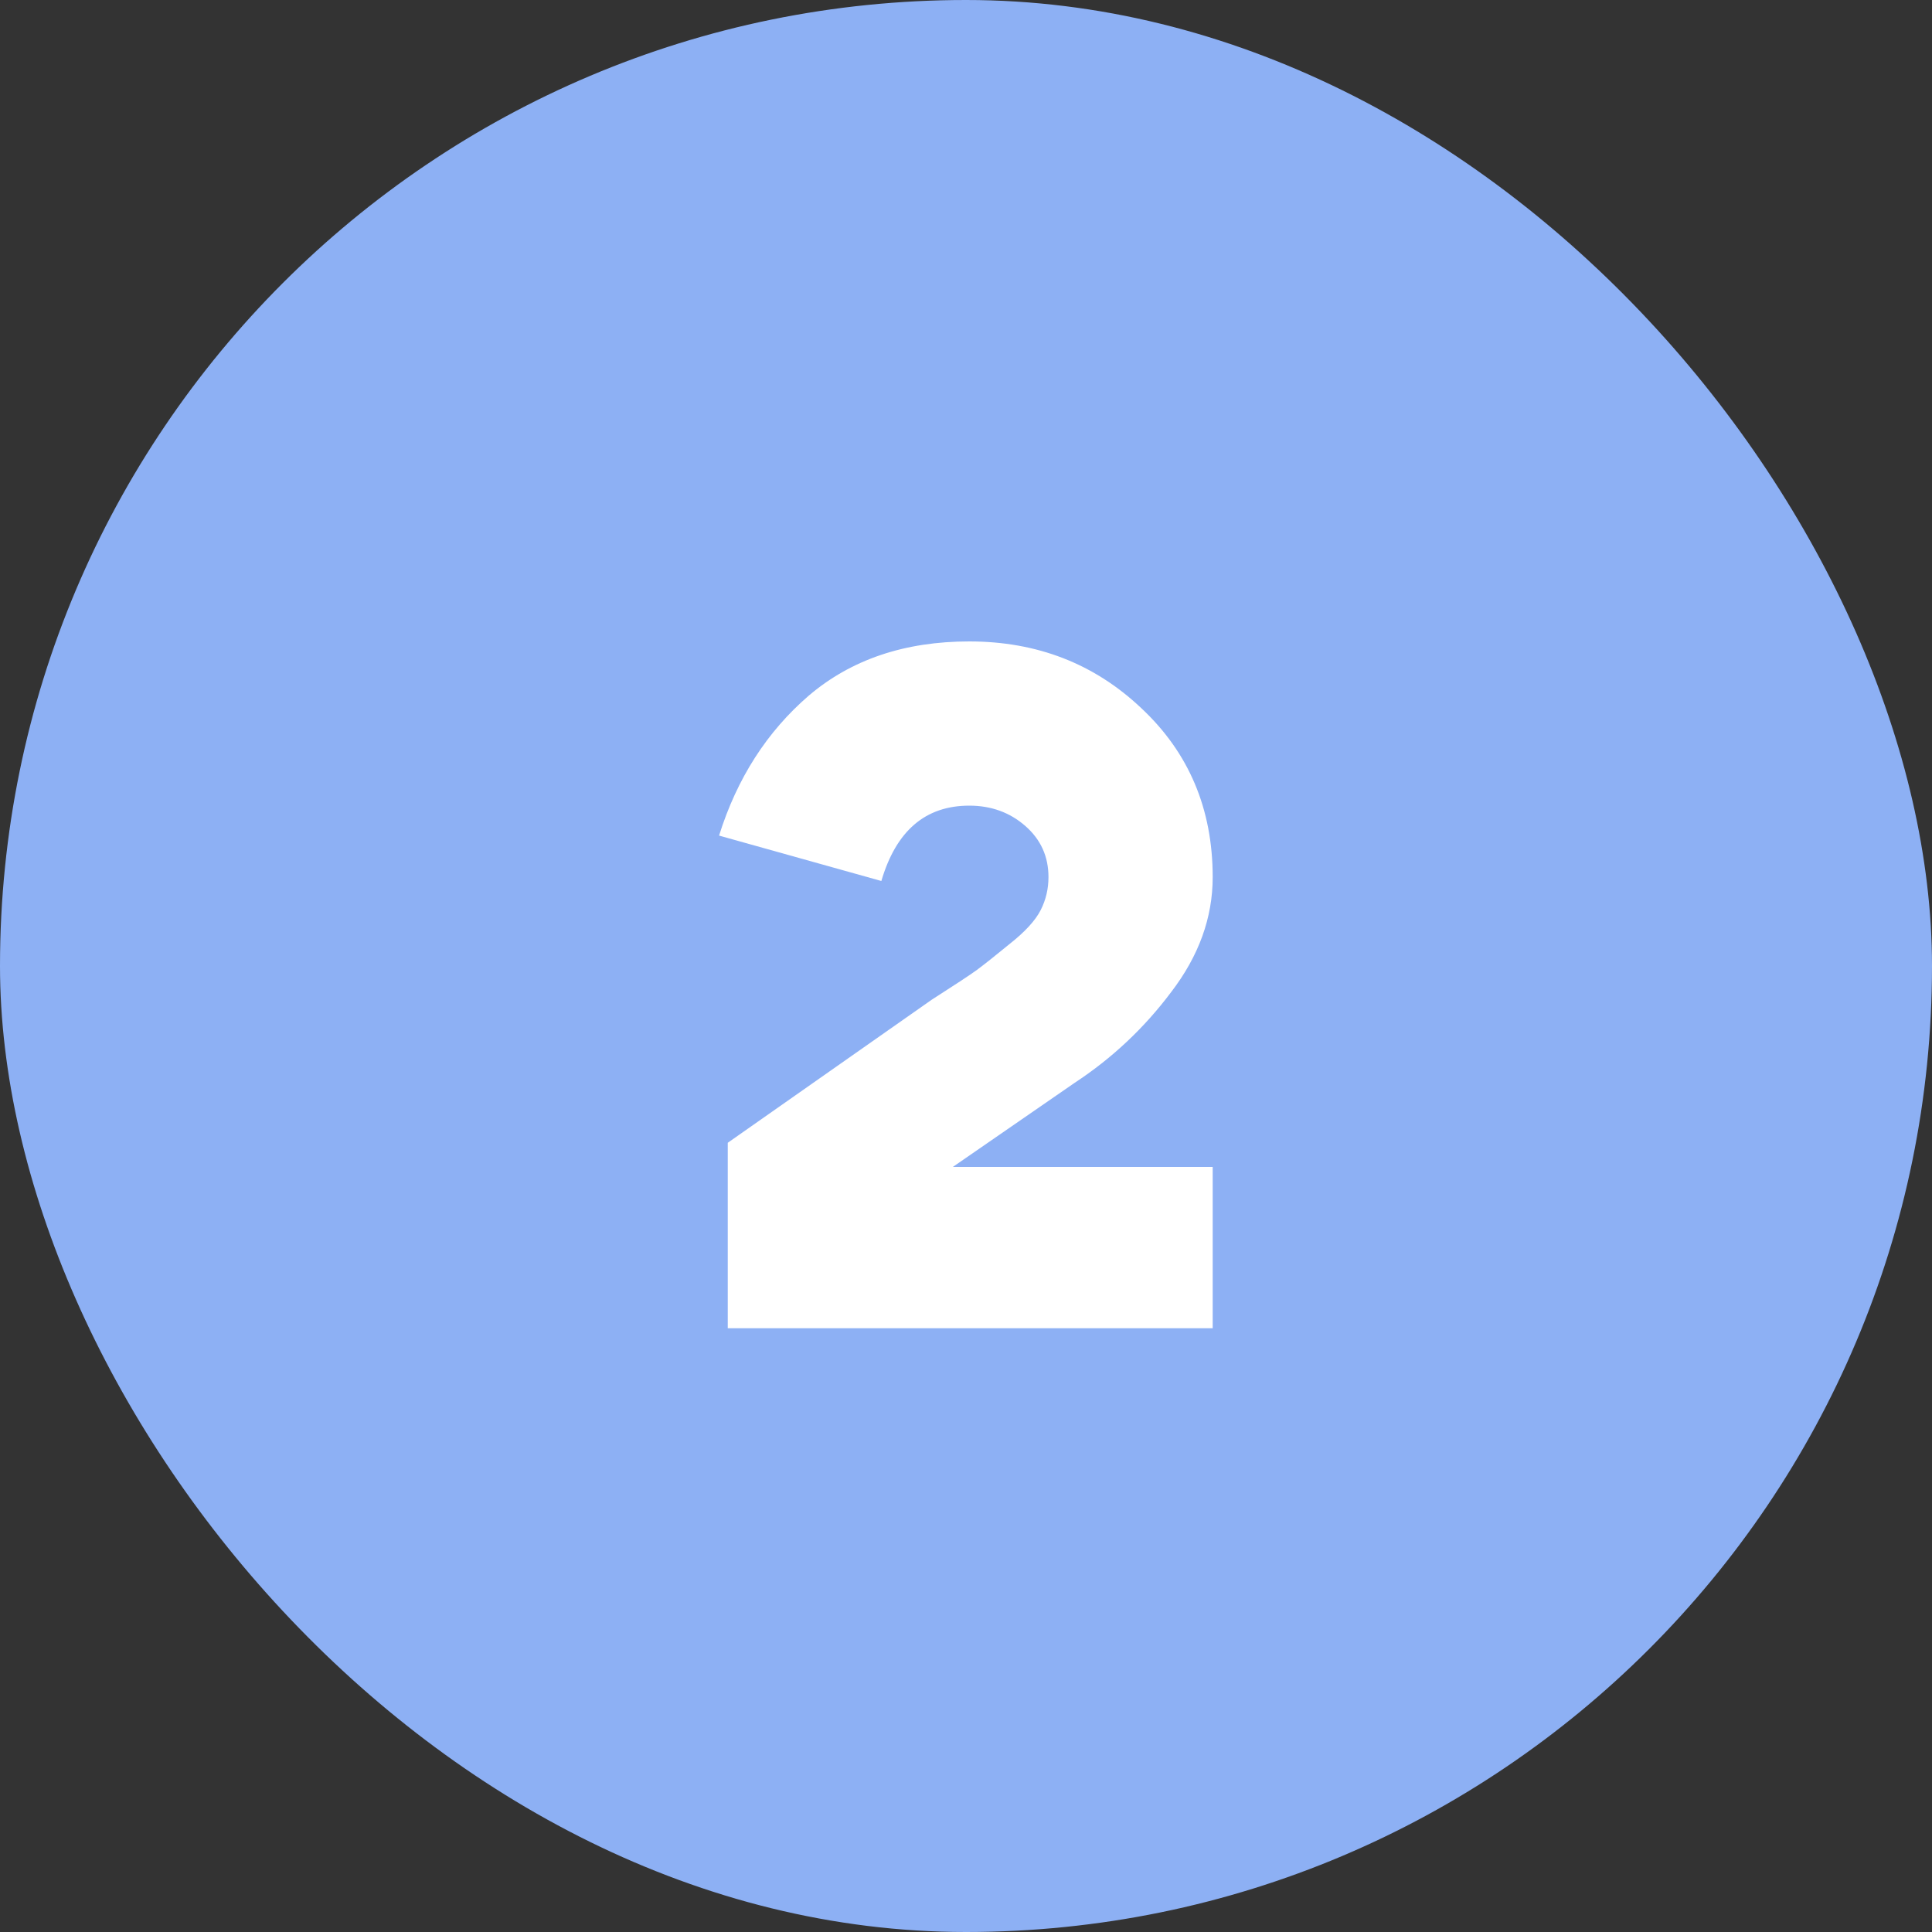
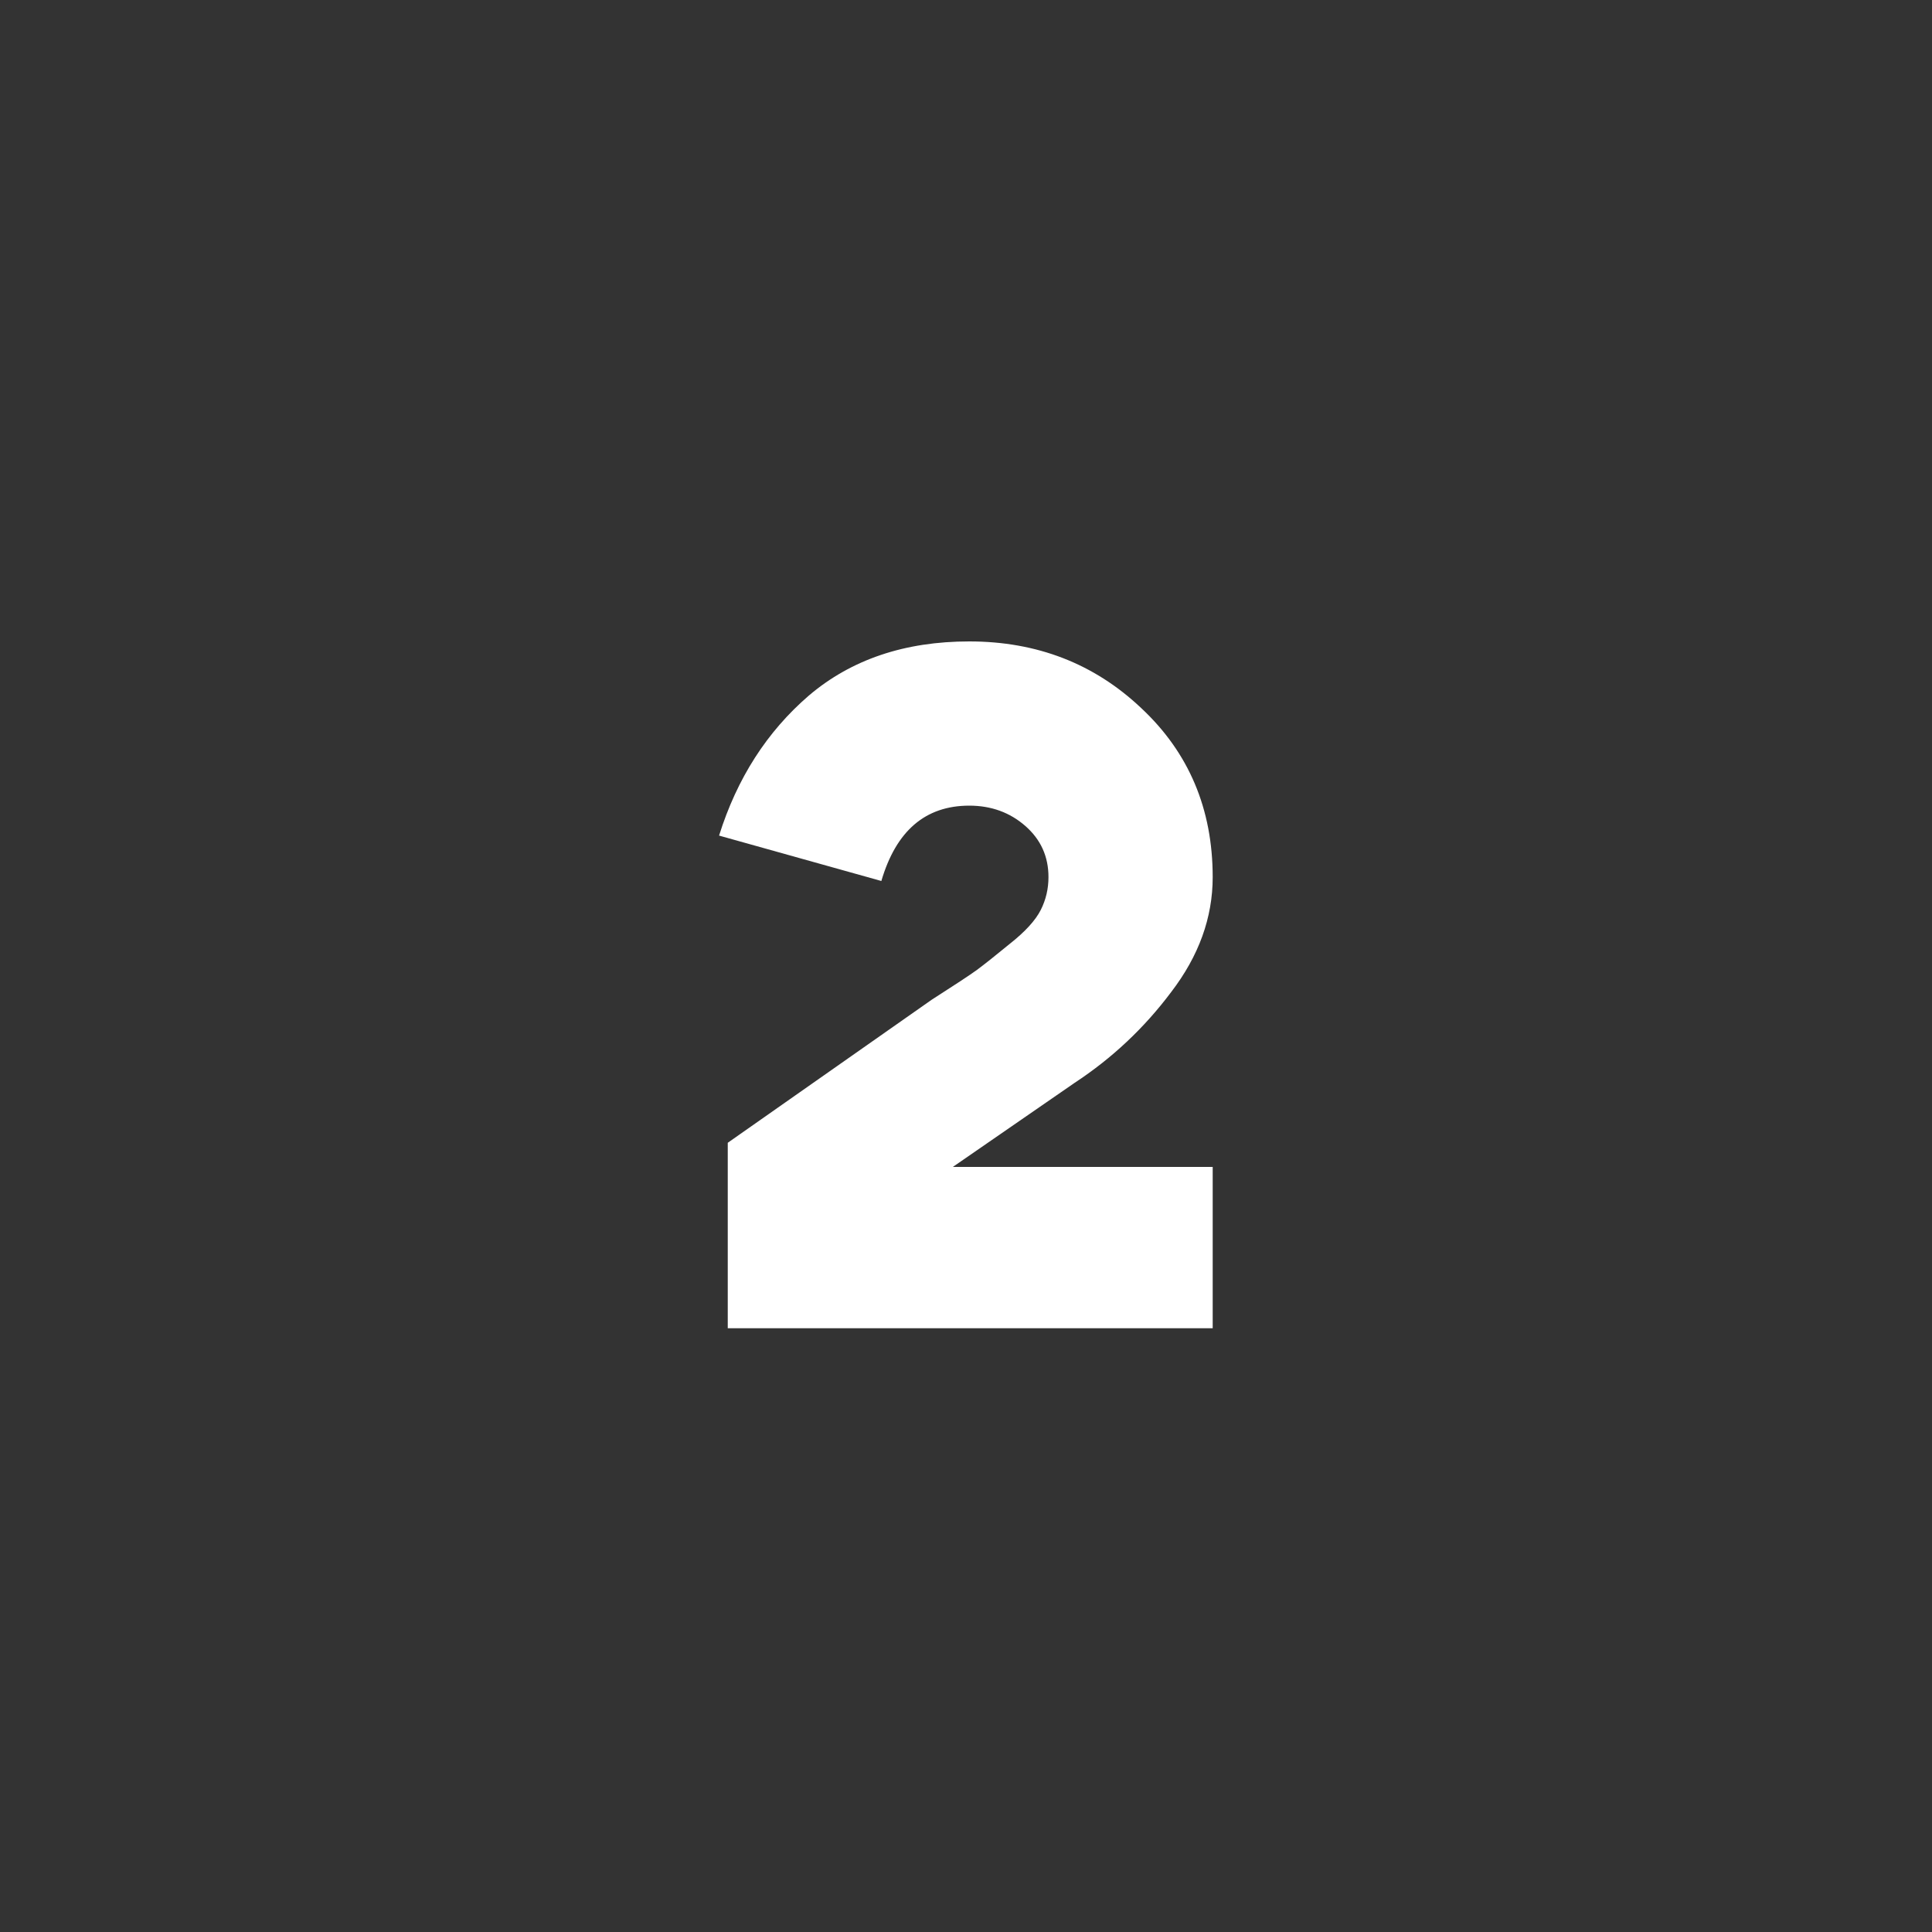
<svg xmlns="http://www.w3.org/2000/svg" width="16" height="16" viewBox="0 0 16 16" fill="none">
  <rect x="0" y="0" width="16" height="16" fill="#333333" stroke="none" />
-   <rect width="16" height="16" rx="8" fill="#8DB0F4" />
  <path d="M10.043 7.264C10.043 7.6 9.928 7.917 9.699 8.216C9.475 8.515 9.208 8.765 8.899 8.968L7.891 9.664H10.043V11H6.027V9.464L7.715 8.28C7.907 8.157 8.032 8.075 8.091 8.032C8.149 7.989 8.24 7.917 8.363 7.816C8.491 7.715 8.576 7.621 8.619 7.536C8.662 7.451 8.683 7.36 8.683 7.264C8.683 7.093 8.619 6.952 8.491 6.84C8.363 6.728 8.208 6.672 8.027 6.672C7.664 6.672 7.421 6.88 7.299 7.296L5.955 6.92C6.104 6.445 6.352 6.059 6.699 5.76C7.051 5.461 7.494 5.312 8.027 5.312C8.587 5.312 9.062 5.496 9.451 5.864C9.845 6.232 10.043 6.699 10.043 7.264Z" fill="white" />
</svg>